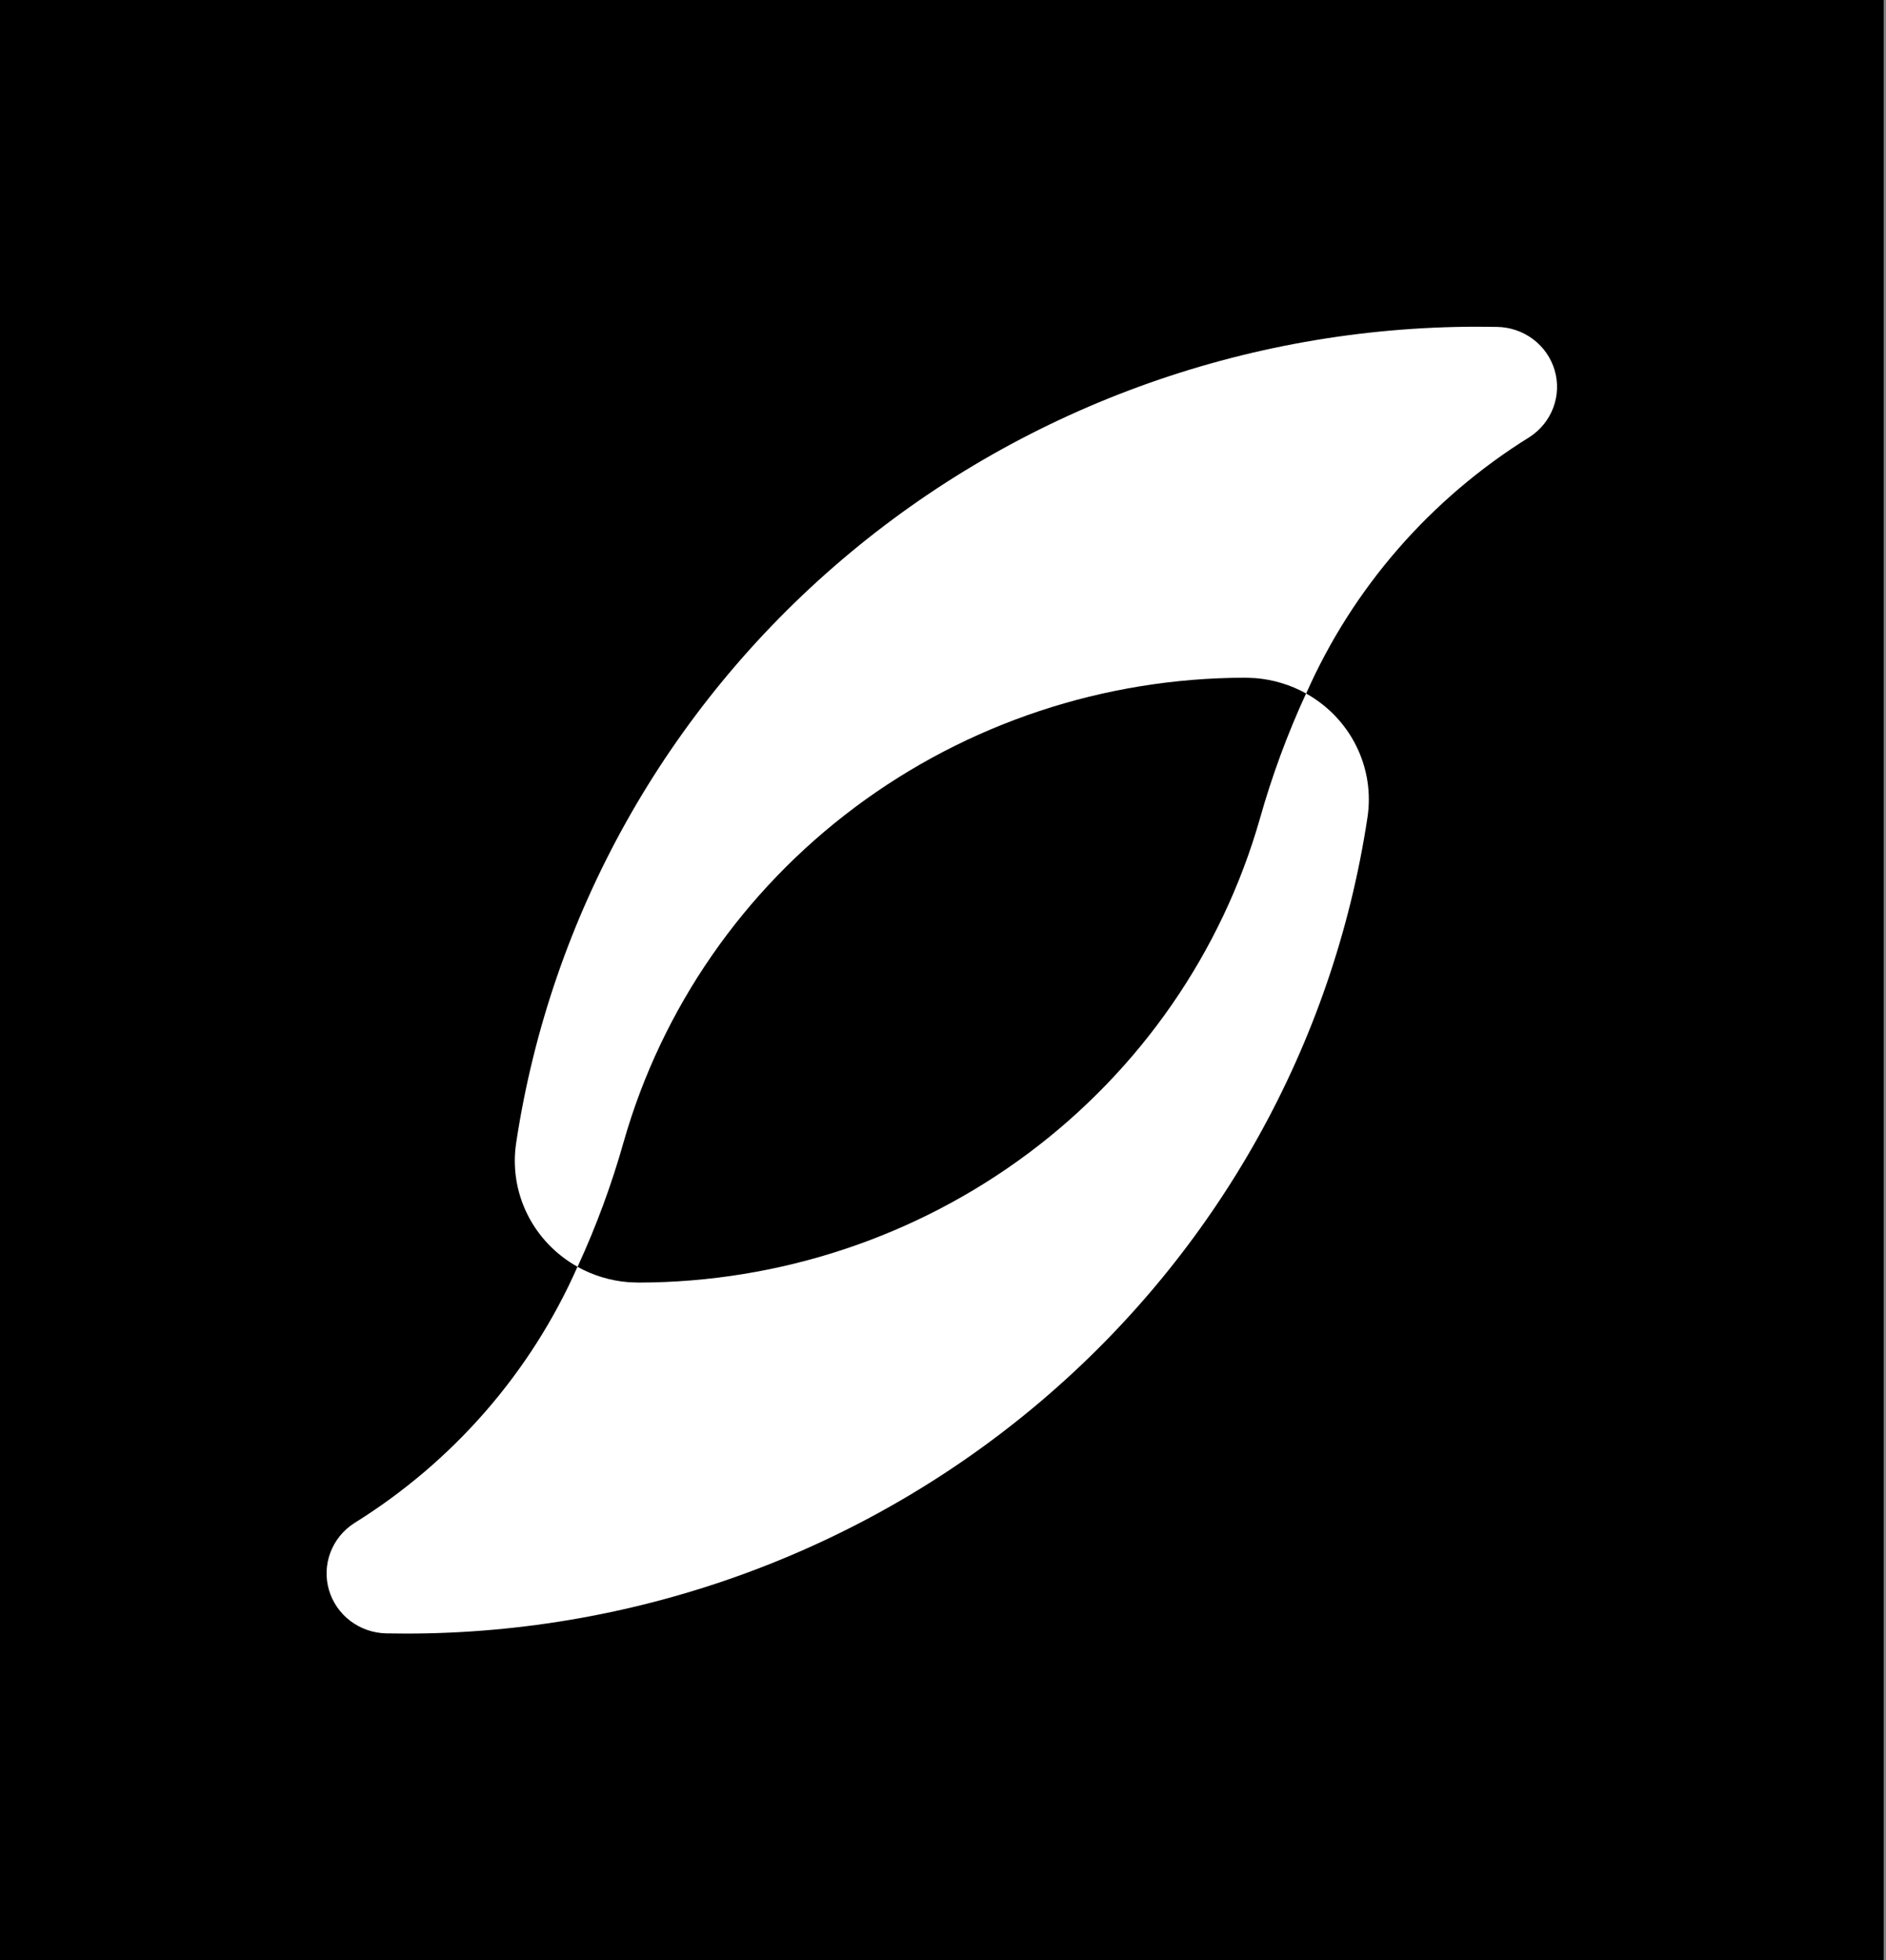
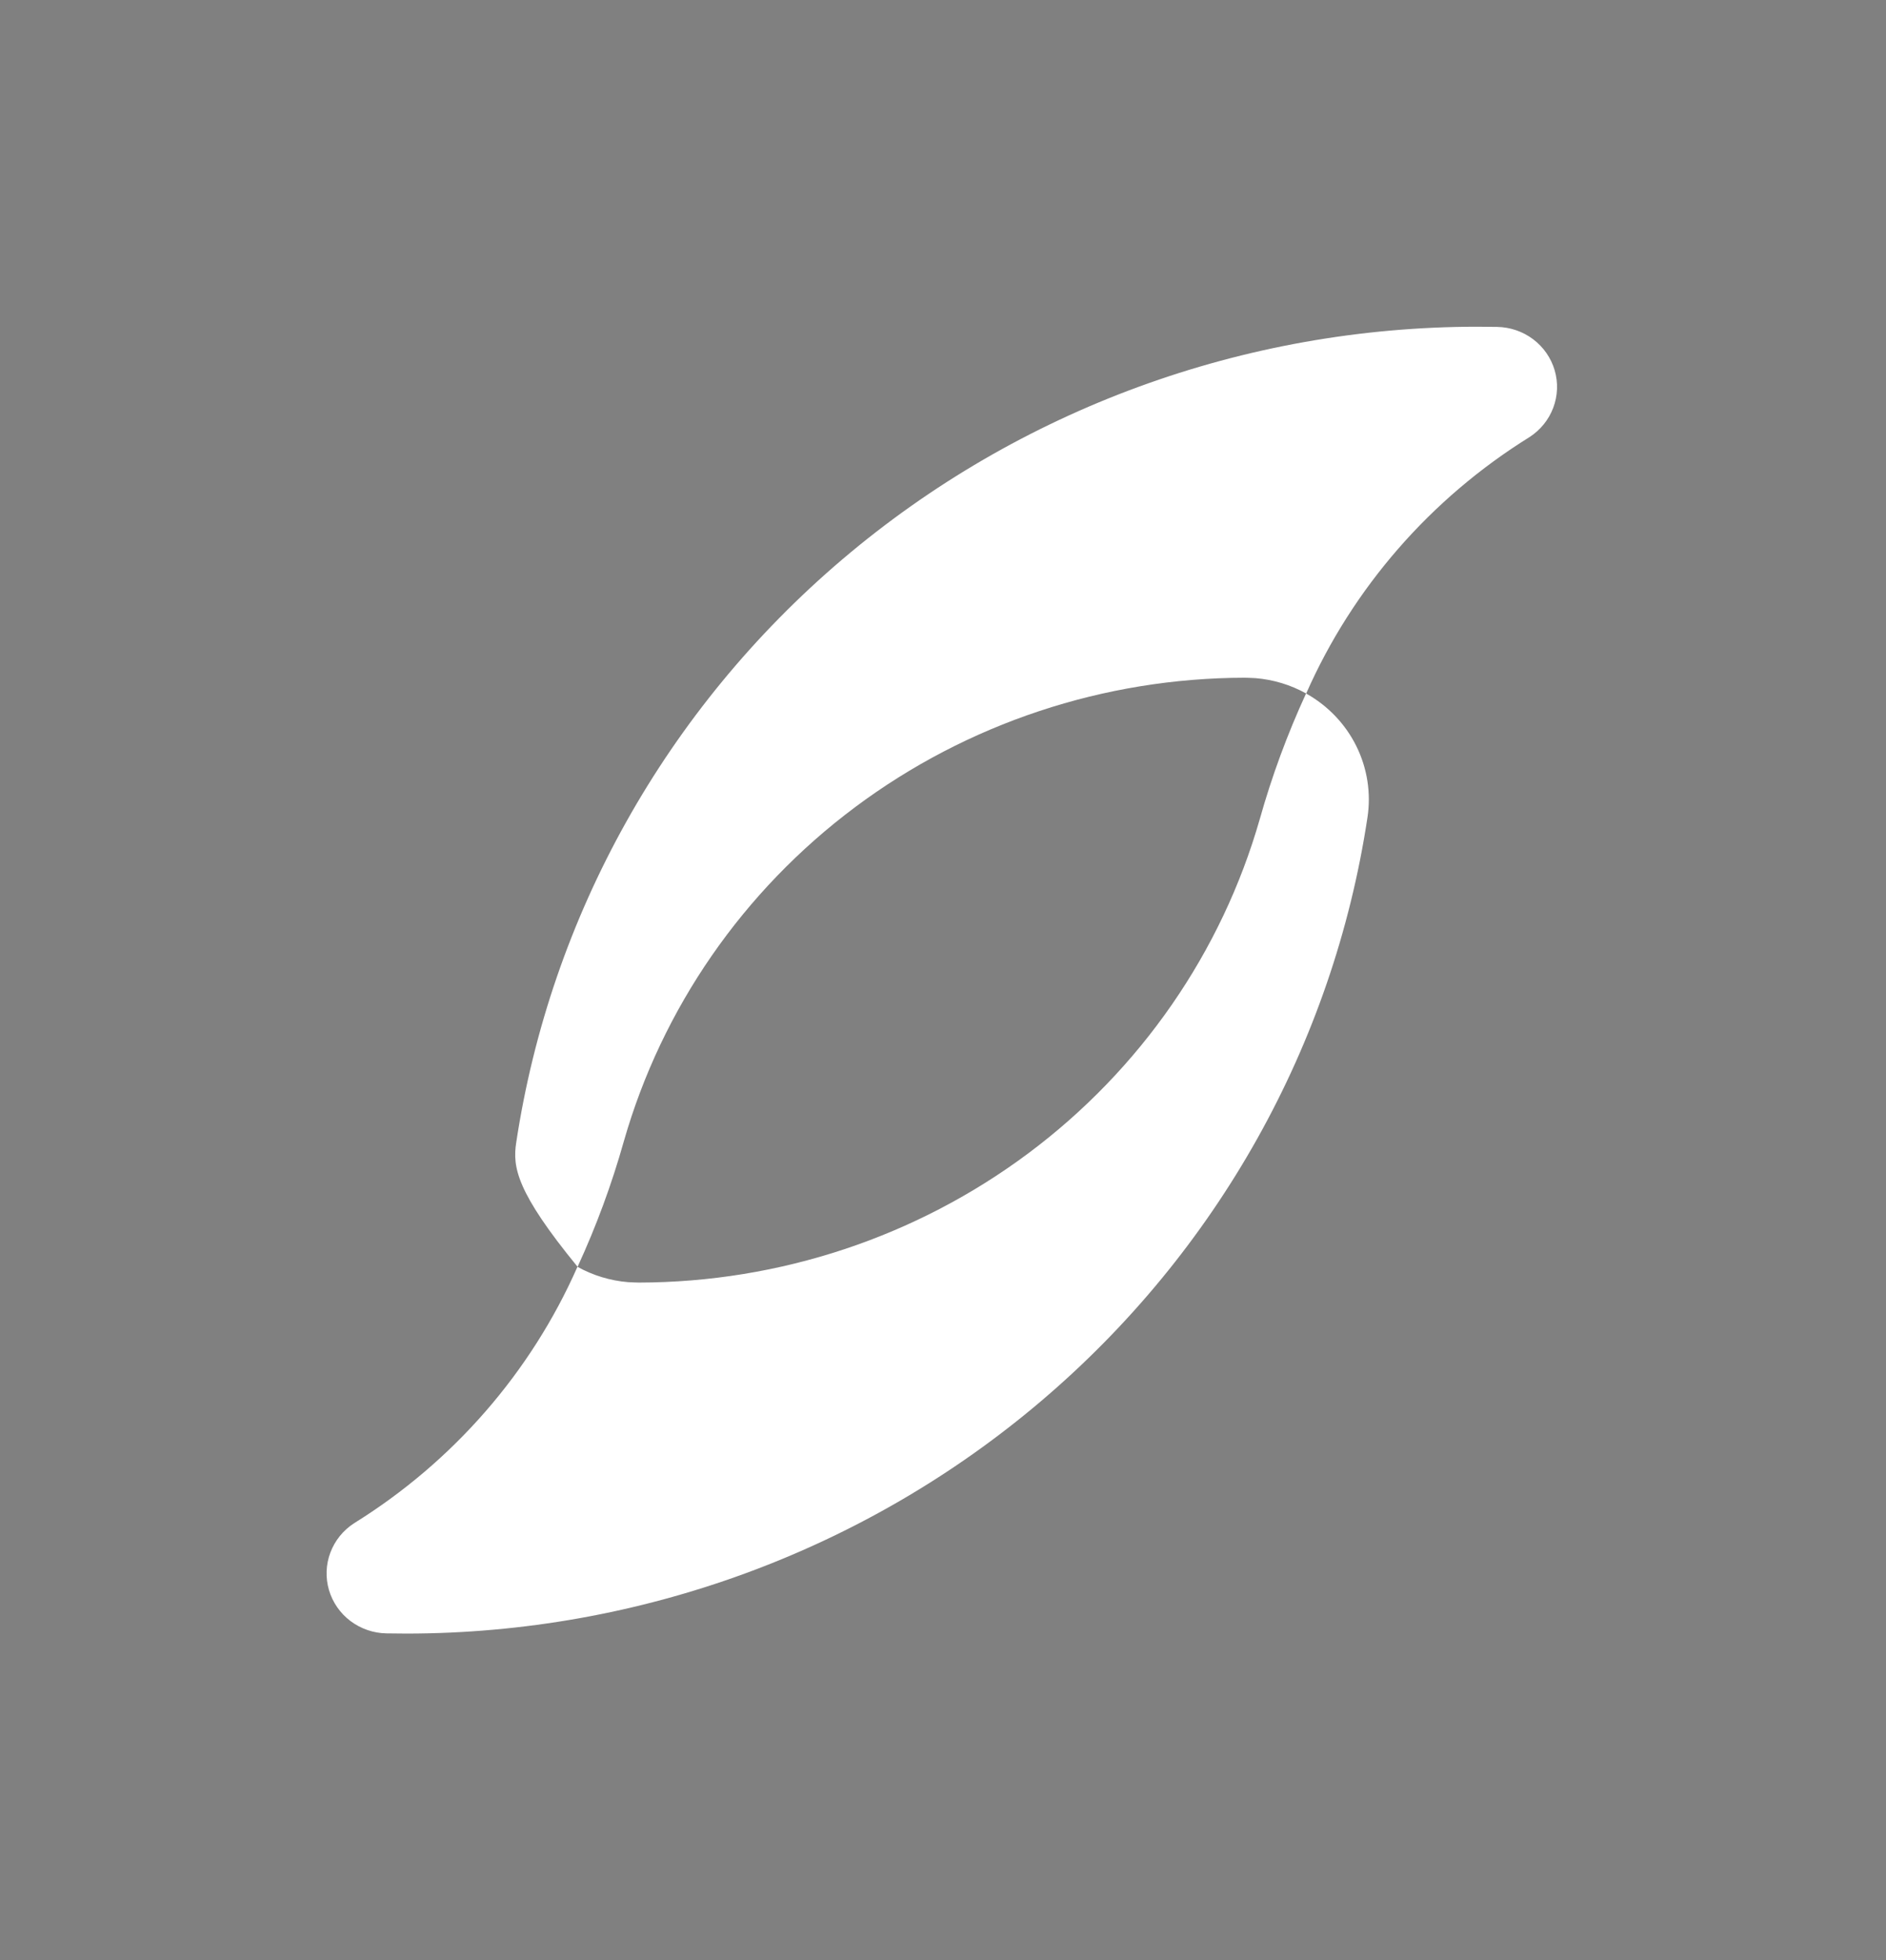
<svg xmlns="http://www.w3.org/2000/svg" width="231" height="240" viewBox="0 0 231 240" fill="none">
  <rect x="0" y="0" width="231" height="240" fill="#808080" stroke="none" />
-   <rect width="230.71" height="239.999" fill="black" />
-   <path d="M70.743 155.095C68.073 153.609 65.923 151.359 64.581 148.644C63.239 145.93 62.766 142.878 63.226 139.893C67.426 112.132 81.618 86.779 103.217 68.445C124.816 50.112 152.388 40.018 180.914 40C181.735 40 182.554 40.008 183.371 40.024C184.968 40.051 186.514 40.581 187.782 41.535C189.05 42.49 189.973 43.82 190.417 45.33C190.86 46.839 190.799 48.449 190.244 49.922C189.689 51.395 188.669 52.654 187.332 53.515C175.219 61.038 165.689 71.977 159.983 84.905C158.078 83.846 155.963 83.204 153.783 83.025C153.448 82.998 152.469 82.974 152.439 82.974C135.213 83.006 118.467 88.567 104.745 98.813C91.022 109.059 81.072 123.43 76.404 139.745C74.924 144.998 73.031 150.13 70.743 155.095H70.743Z" fill="white" />
+   <path d="M70.743 155.095C63.239 145.93 62.766 142.878 63.226 139.893C67.426 112.132 81.618 86.779 103.217 68.445C124.816 50.112 152.388 40.018 180.914 40C181.735 40 182.554 40.008 183.371 40.024C184.968 40.051 186.514 40.581 187.782 41.535C189.05 42.49 189.973 43.82 190.417 45.33C190.86 46.839 190.799 48.449 190.244 49.922C189.689 51.395 188.669 52.654 187.332 53.515C175.219 61.038 165.689 71.977 159.983 84.905C158.078 83.846 155.963 83.204 153.783 83.025C153.448 82.998 152.469 82.974 152.439 82.974C135.213 83.006 118.467 88.567 104.745 98.813C91.022 109.059 81.072 123.43 76.404 139.745C74.924 144.998 73.031 150.13 70.743 155.095H70.743Z" fill="white" />
  <path d="M159.968 84.904C162.639 86.391 164.788 88.64 166.13 91.355C167.473 94.07 167.945 97.122 167.485 100.107C163.285 127.867 149.093 153.221 127.494 171.554C105.894 189.888 78.322 199.982 49.796 199.999C48.975 199.999 48.156 199.991 47.339 199.975C45.742 199.948 44.196 199.419 42.928 198.464C41.66 197.509 40.737 196.179 40.293 194.67C39.85 193.16 39.91 191.551 40.466 190.077C41.021 188.604 42.041 187.345 43.377 186.485C55.491 178.961 65.021 168.023 70.727 155.094C72.632 156.154 74.747 156.795 76.927 156.974C77.262 157.001 78.241 157.025 78.271 157.025C95.498 156.993 112.243 151.432 125.966 141.187C139.689 130.941 149.639 116.57 154.307 100.255C155.787 95.002 157.68 89.87 159.968 84.904L159.968 84.904Z" fill="white" />
</svg>